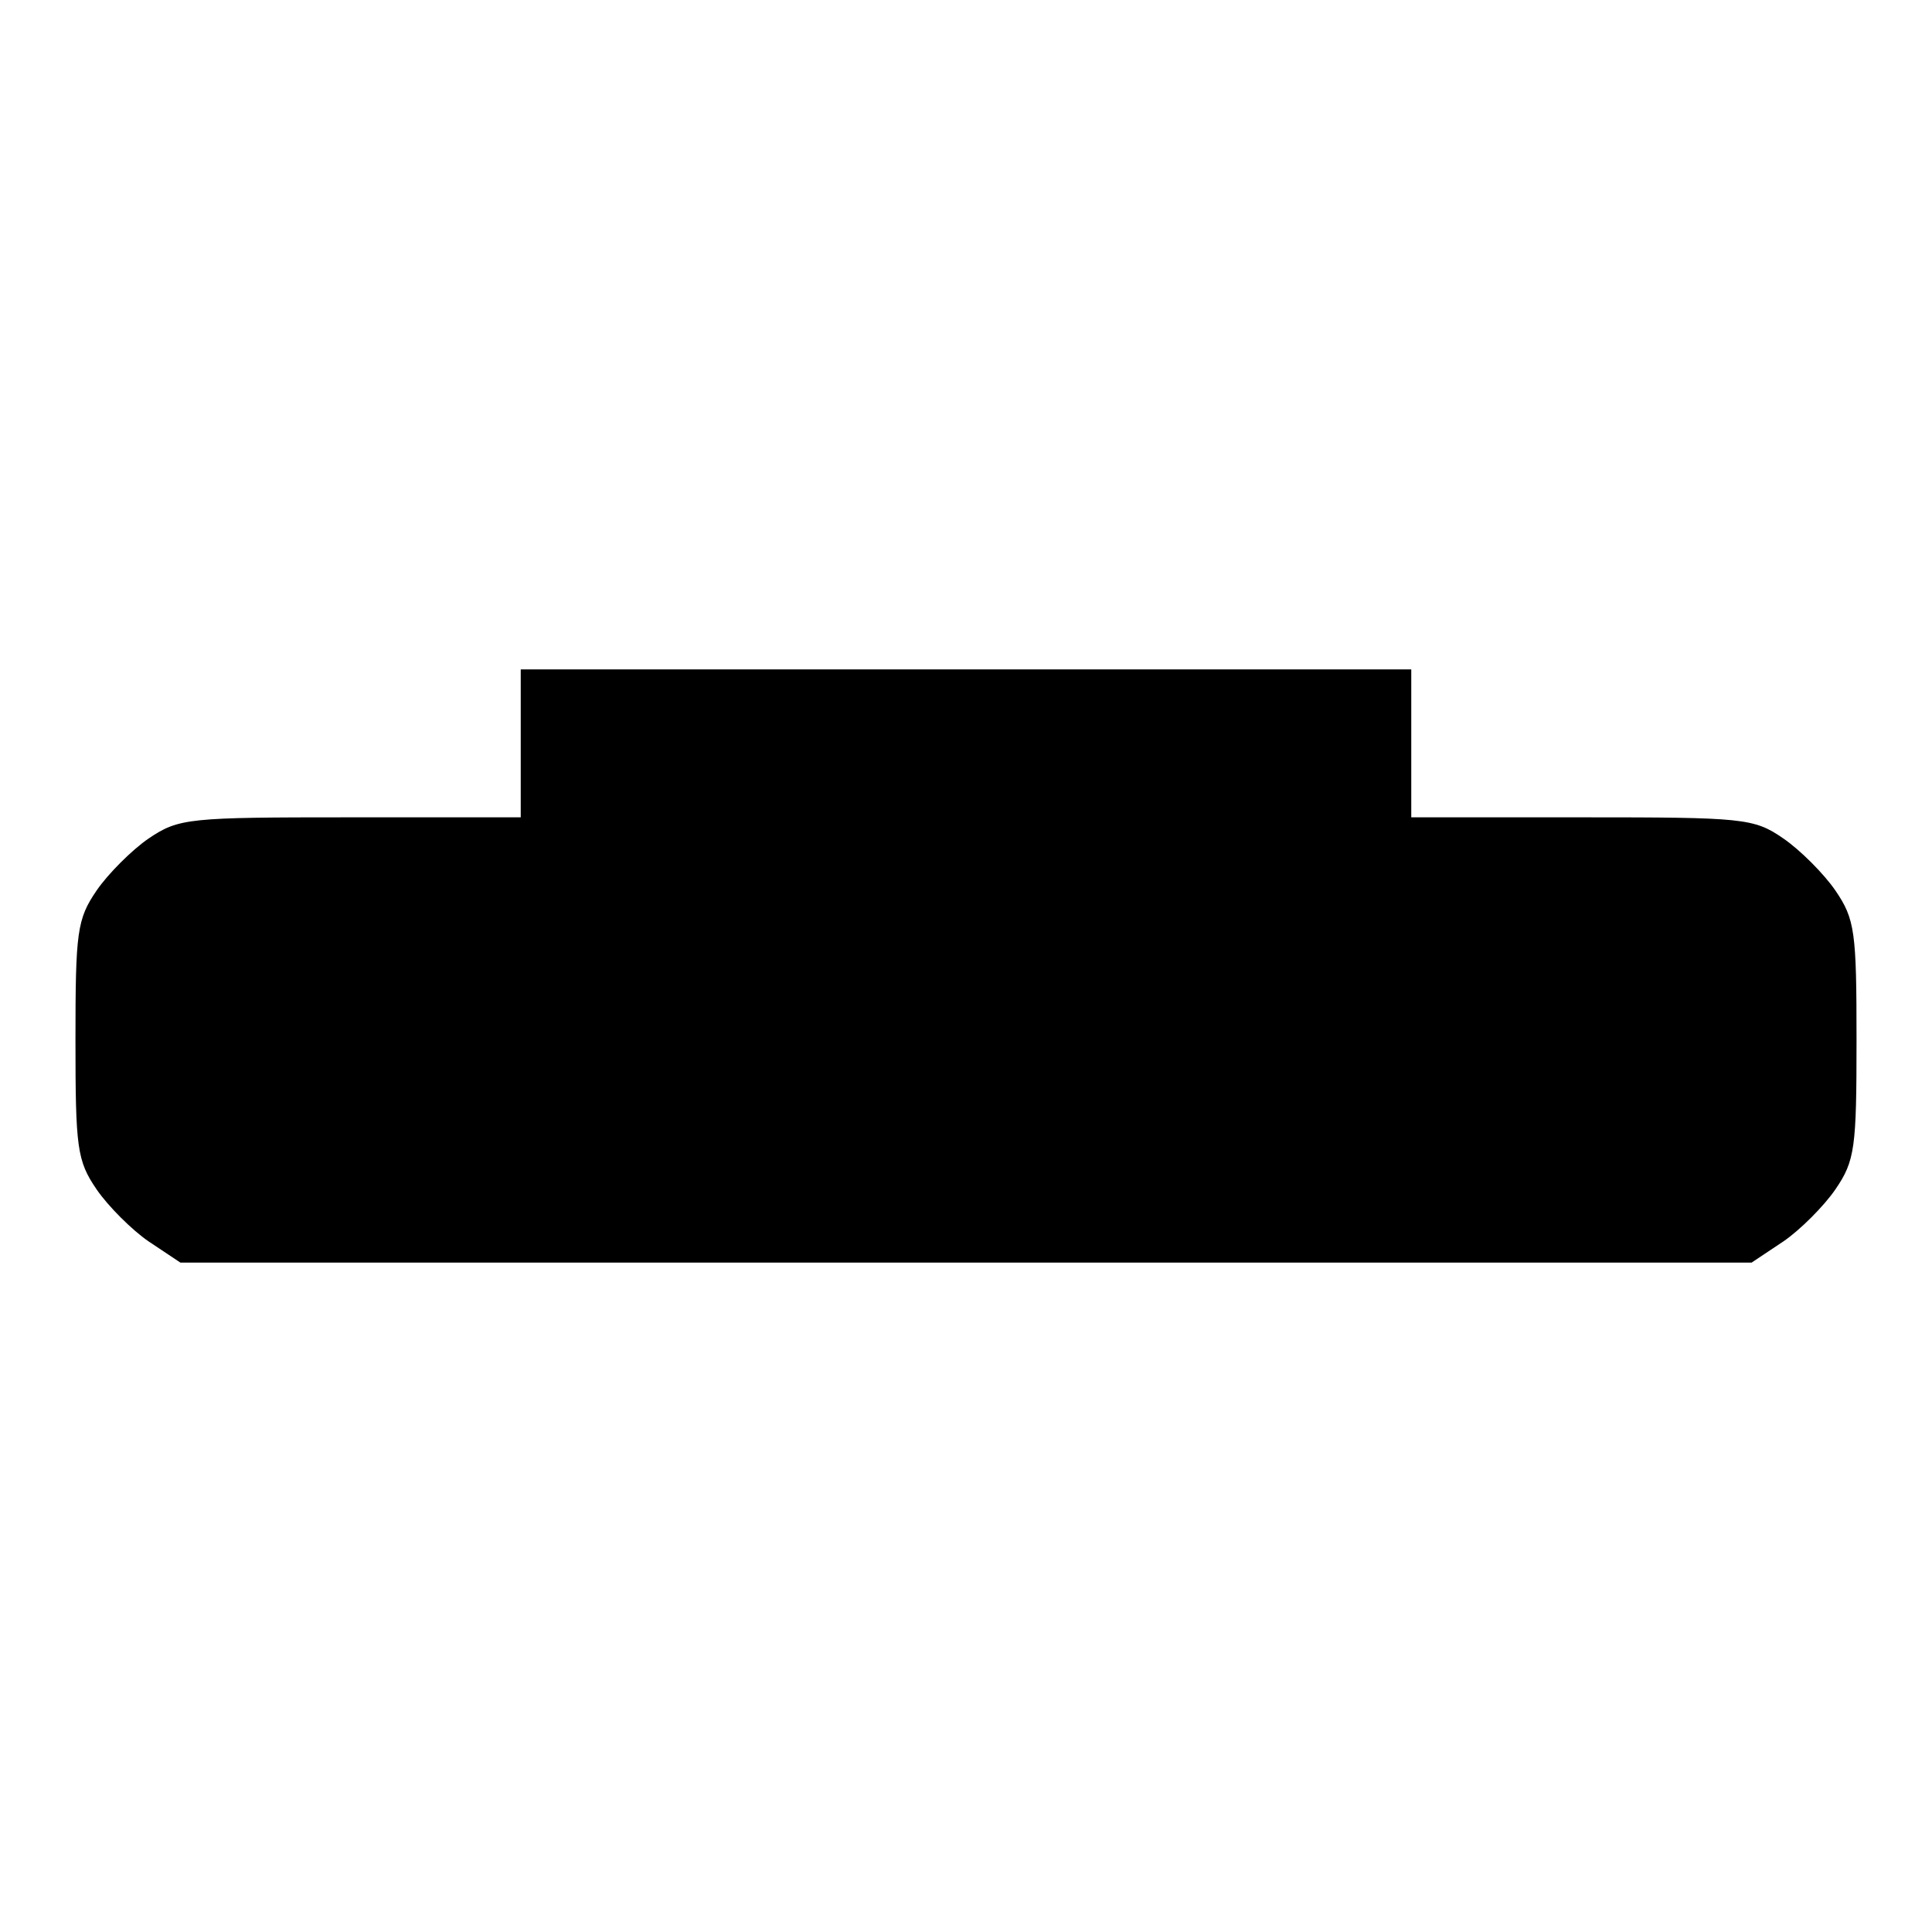
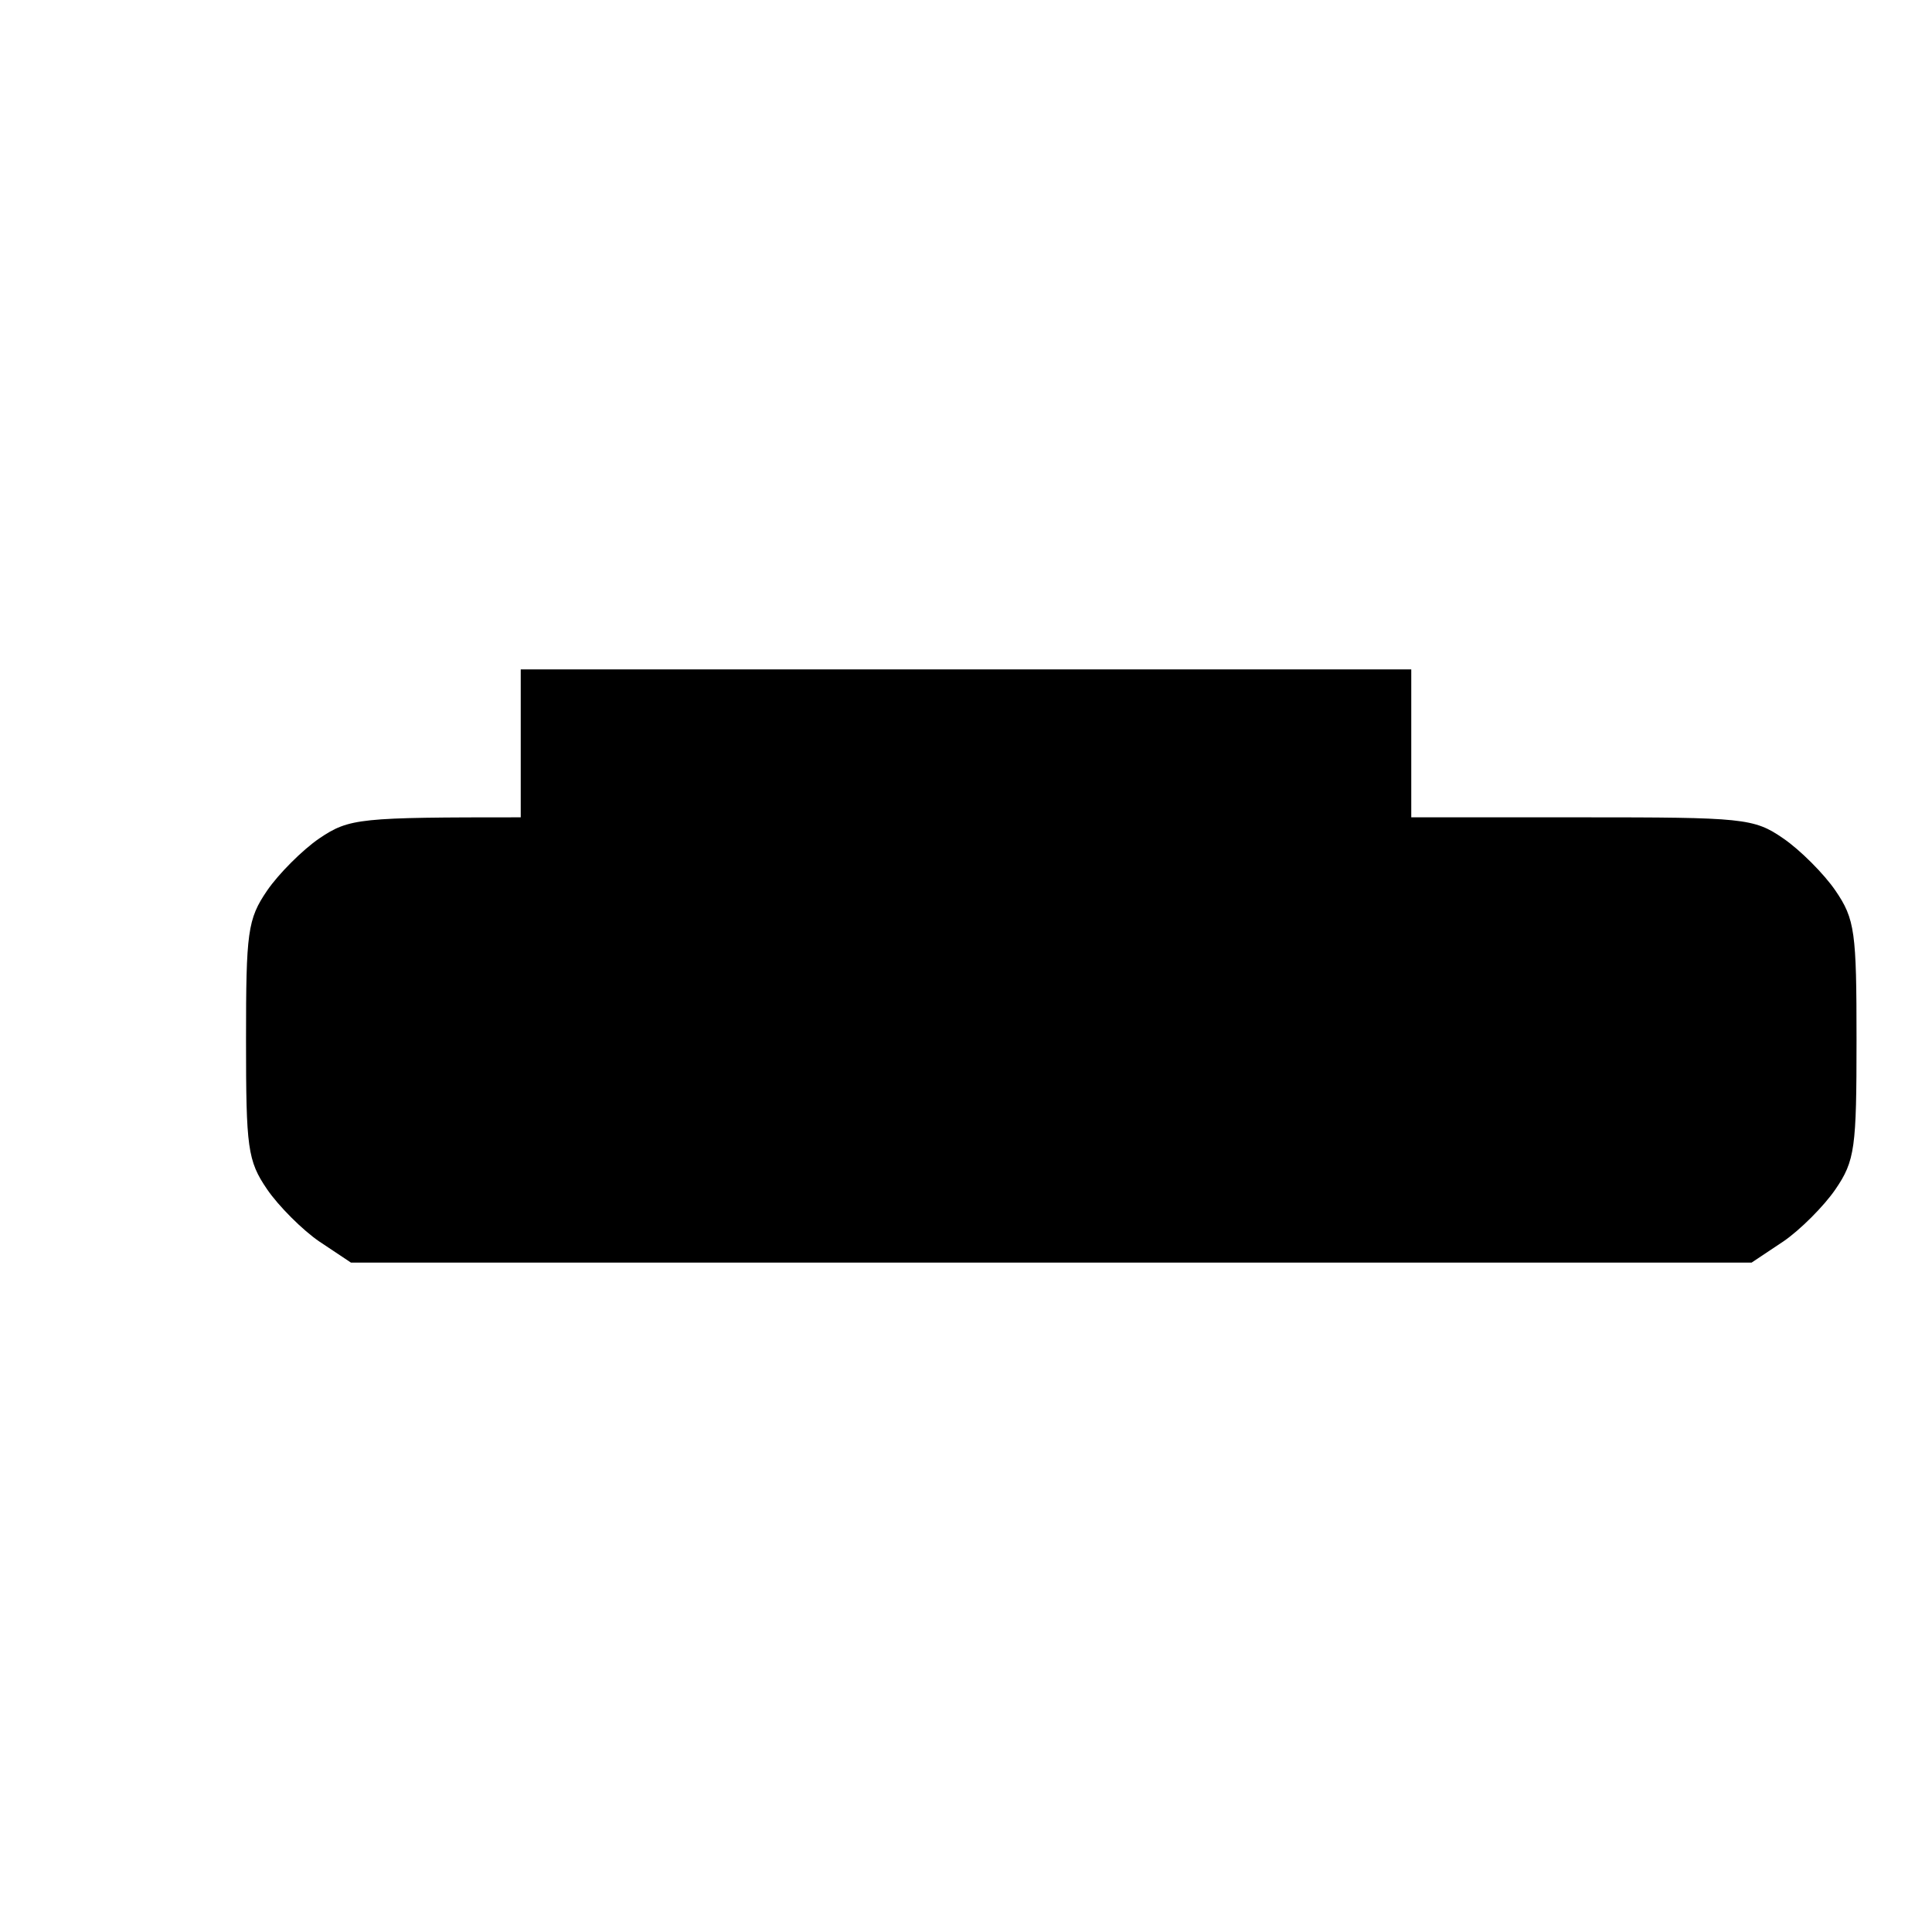
<svg xmlns="http://www.w3.org/2000/svg" version="1.1" x="0px" y="0px" viewBox="0 0 256 256" enable-background="new 0 0 256 256" xml:space="preserve">
  <g>
    <g>
      <g>
-         <path fill="#000000" d="M69,98.5v9.8H46.4c-21.4,0-22.7,0.1-26.7,2.8c-2.2,1.5-5.4,4.7-6.9,6.9c-2.6,3.8-2.8,5.5-2.8,19.8s0.2,16,2.8,19.8c1.5,2.2,4.7,5.4,6.9,6.9l4.2,2.8H128h104.1l4.2-2.8c2.2-1.5,5.4-4.7,6.9-6.9c2.6-3.8,2.8-5.5,2.8-19.8s-0.2-16-2.8-19.8c-1.5-2.2-4.7-5.4-6.9-6.9c-3.9-2.7-5.3-2.8-26.7-2.8H187v-9.8v-9.8h-59H69V98.5z" />
+         <path fill="#000000" d="M69,98.5v9.8c-21.4,0-22.7,0.1-26.7,2.8c-2.2,1.5-5.4,4.7-6.9,6.9c-2.6,3.8-2.8,5.5-2.8,19.8s0.2,16,2.8,19.8c1.5,2.2,4.7,5.4,6.9,6.9l4.2,2.8H128h104.1l4.2-2.8c2.2-1.5,5.4-4.7,6.9-6.9c2.6-3.8,2.8-5.5,2.8-19.8s-0.2-16-2.8-19.8c-1.5-2.2-4.7-5.4-6.9-6.9c-3.9-2.7-5.3-2.8-26.7-2.8H187v-9.8v-9.8h-59H69V98.5z" />
      </g>
    </g>
  </g>
</svg>